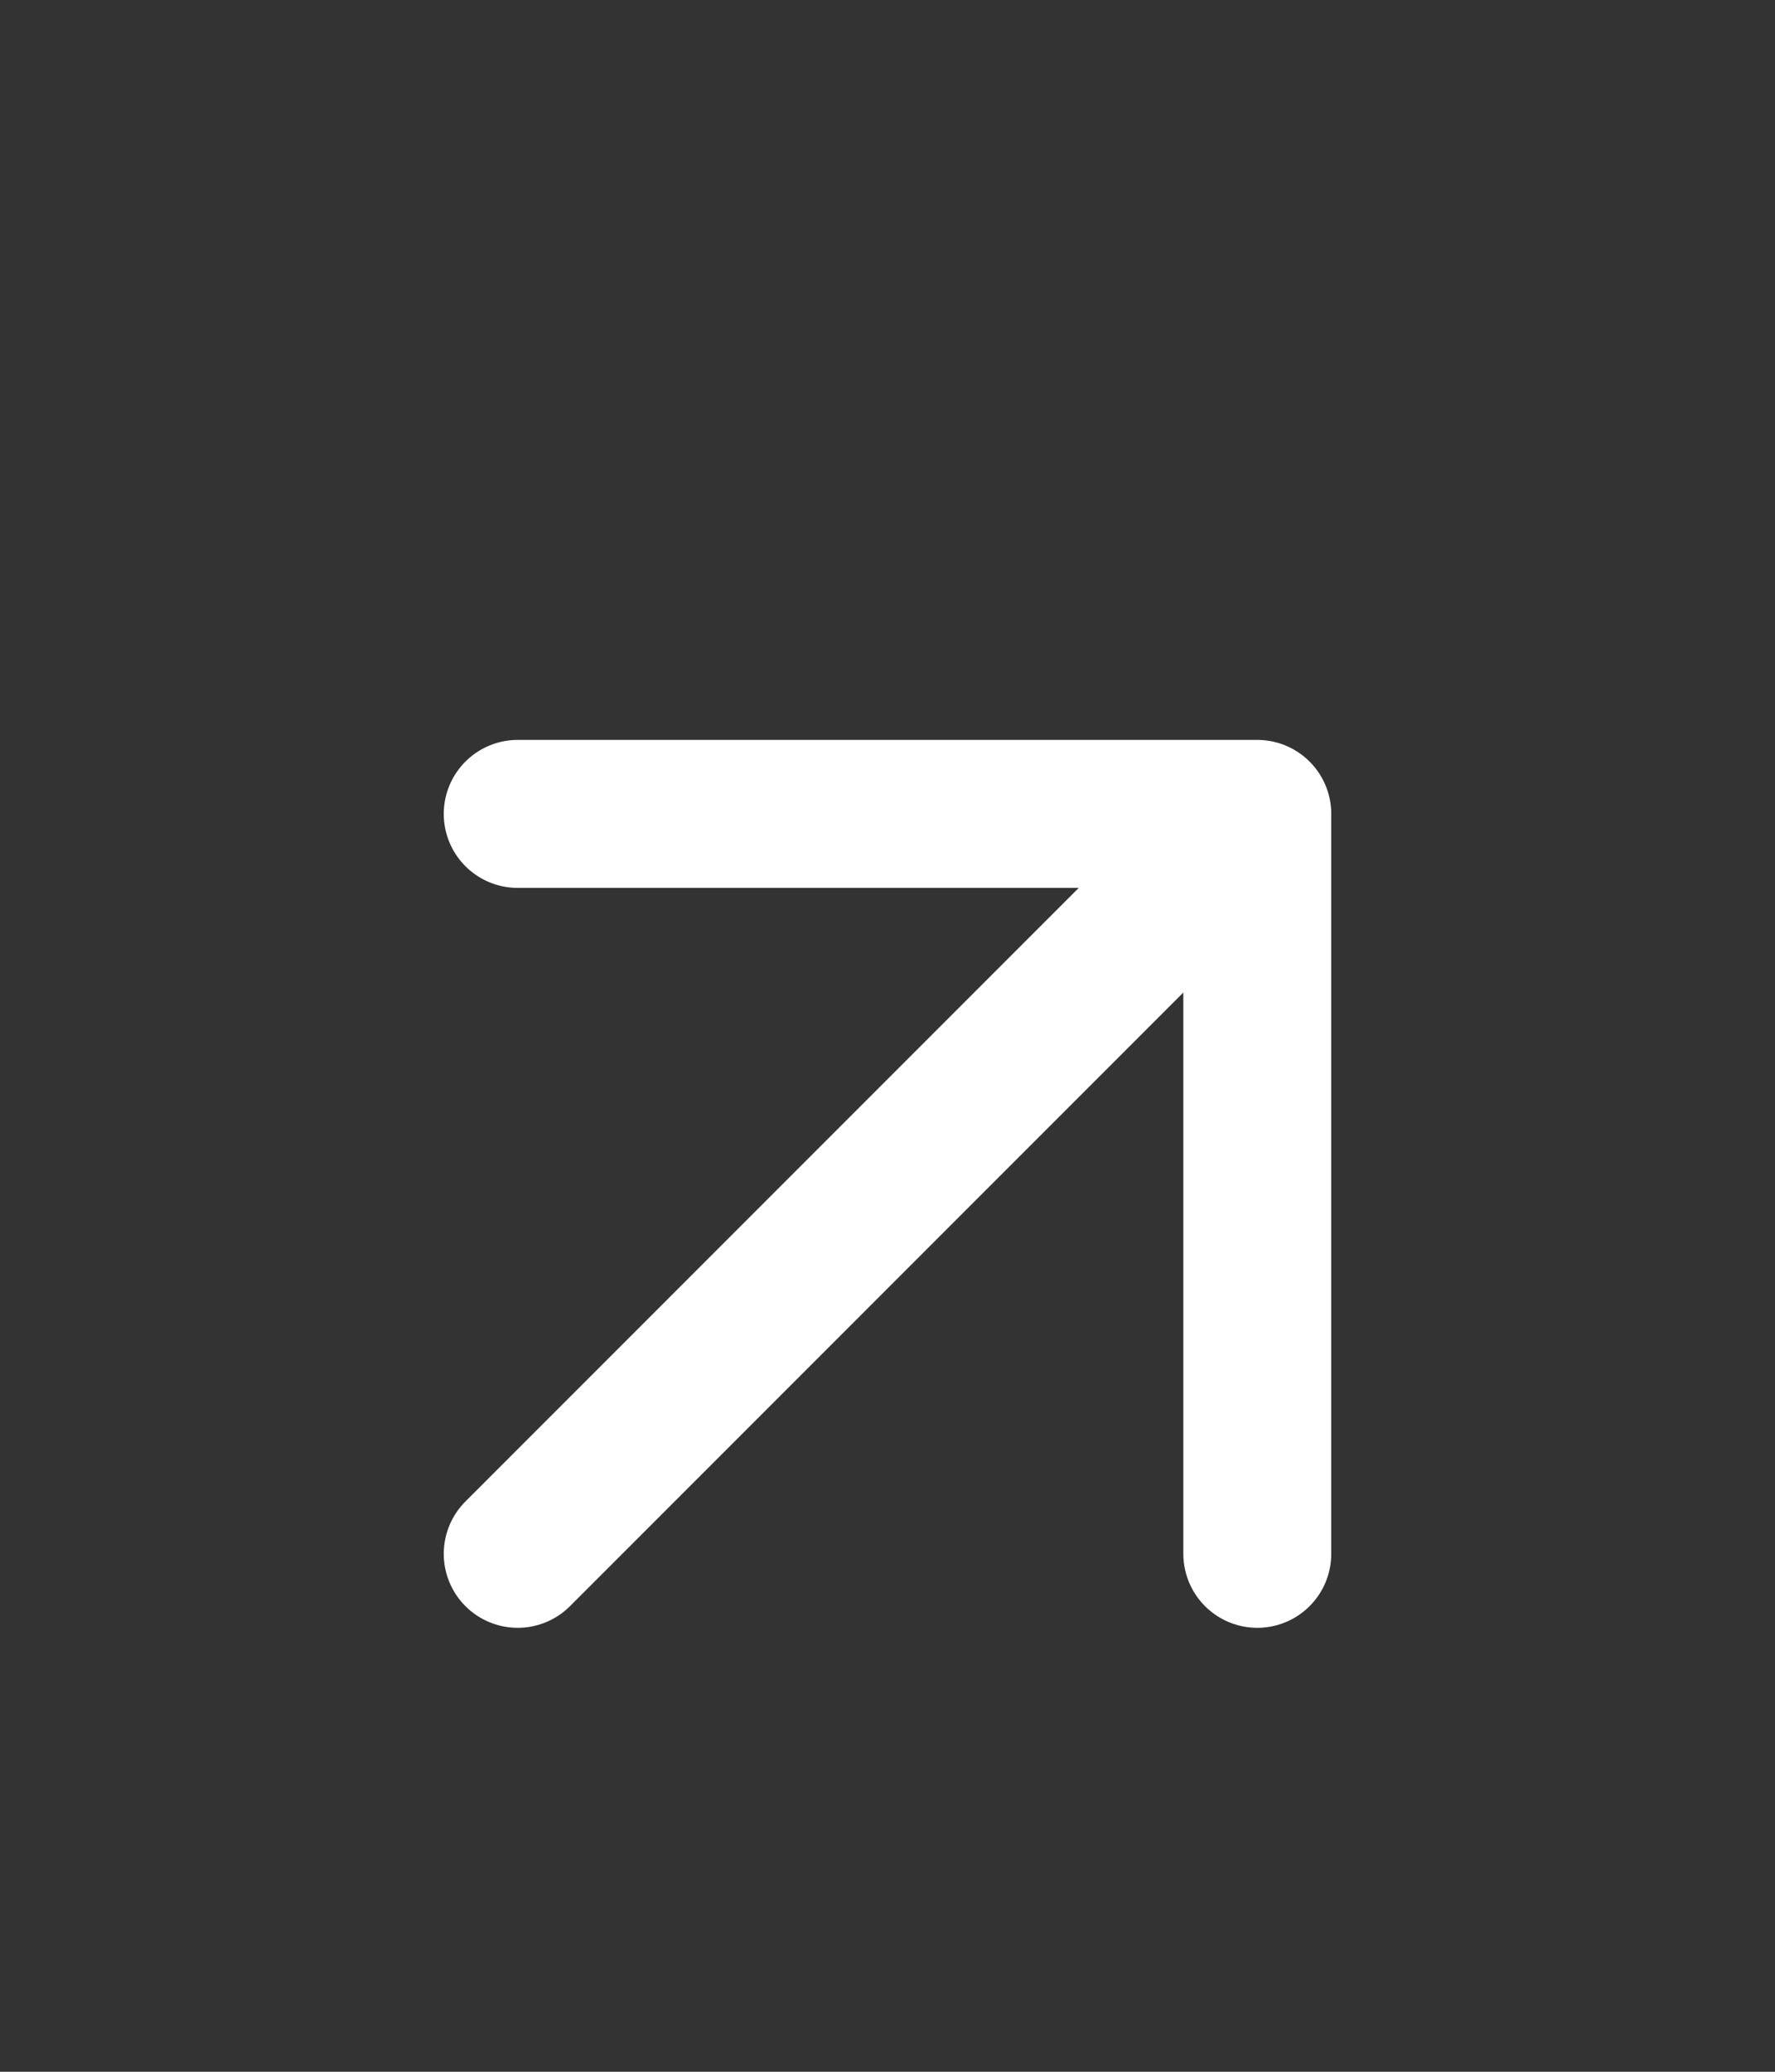
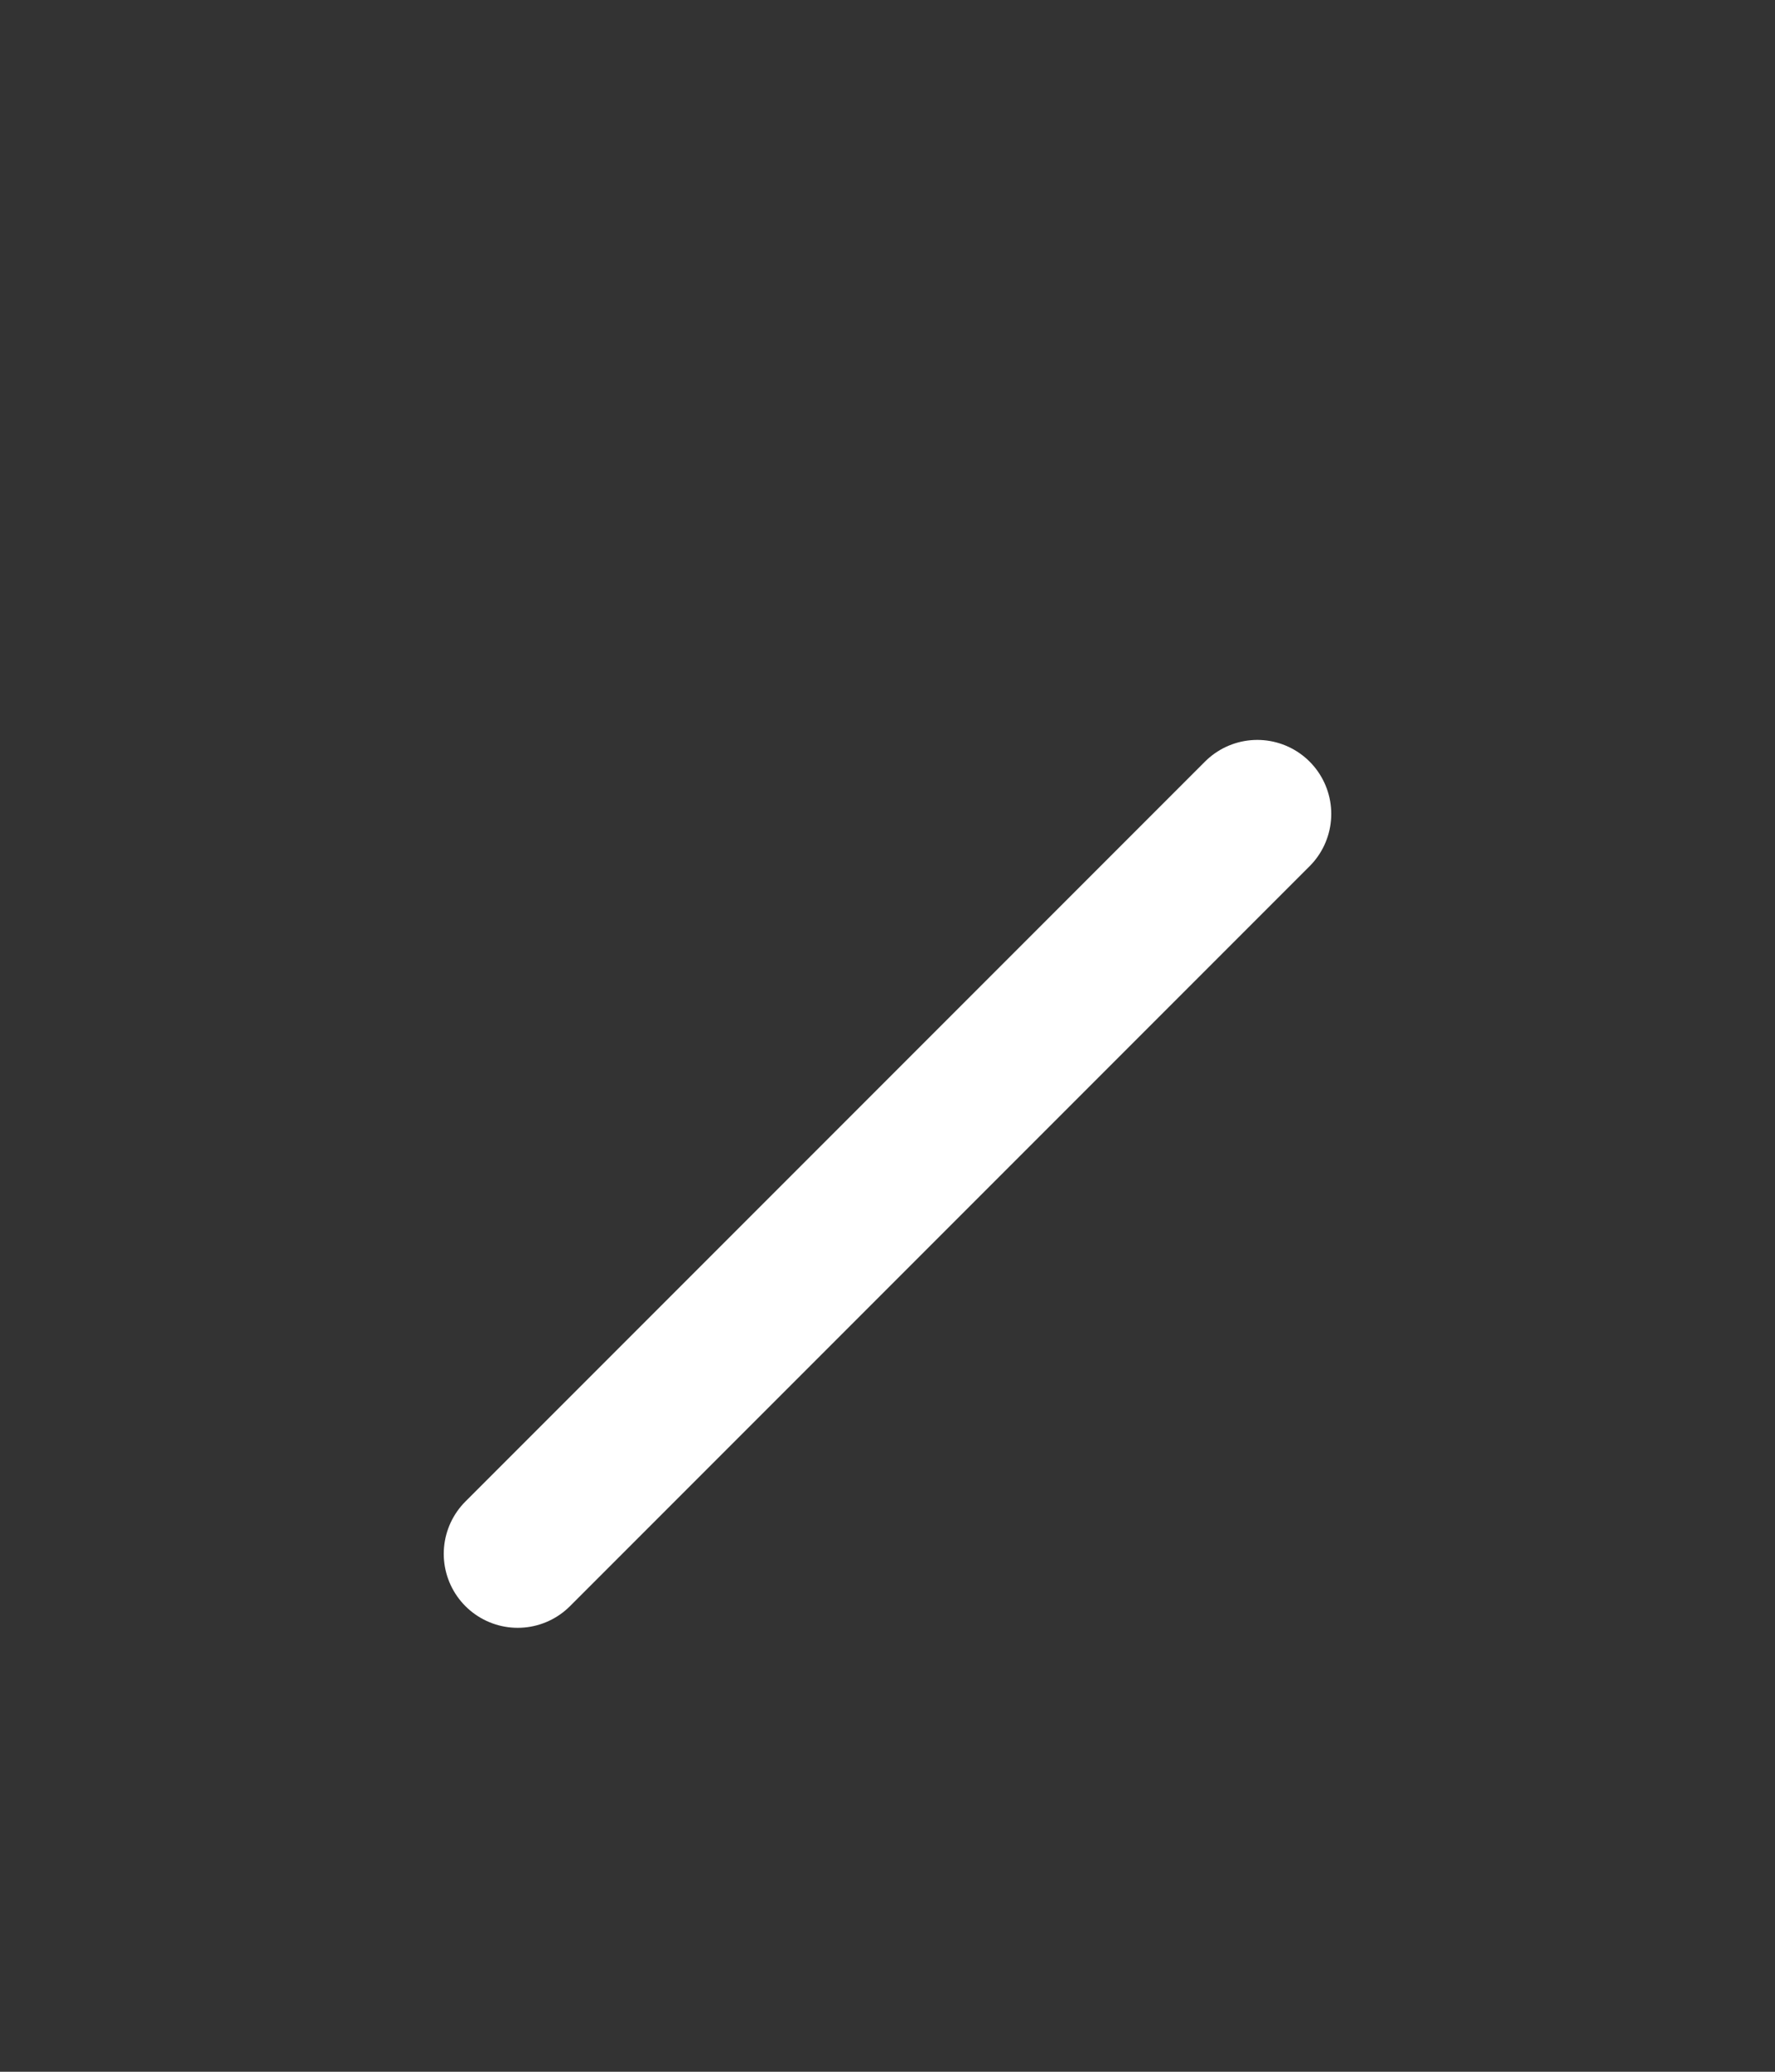
<svg xmlns="http://www.w3.org/2000/svg" width="24" height="28" fill="none">
  <rect width="100%" height="100%" fill="#333333" stroke="none" />
-   <path d="m7 21 10-10m0 0H7m10 0v10" stroke="#fff" stroke-width="2" stroke-linecap="round" stroke-linejoin="round" />
+   <path d="m7 21 10-10m0 0m10 0v10" stroke="#fff" stroke-width="2" stroke-linecap="round" stroke-linejoin="round" />
</svg>